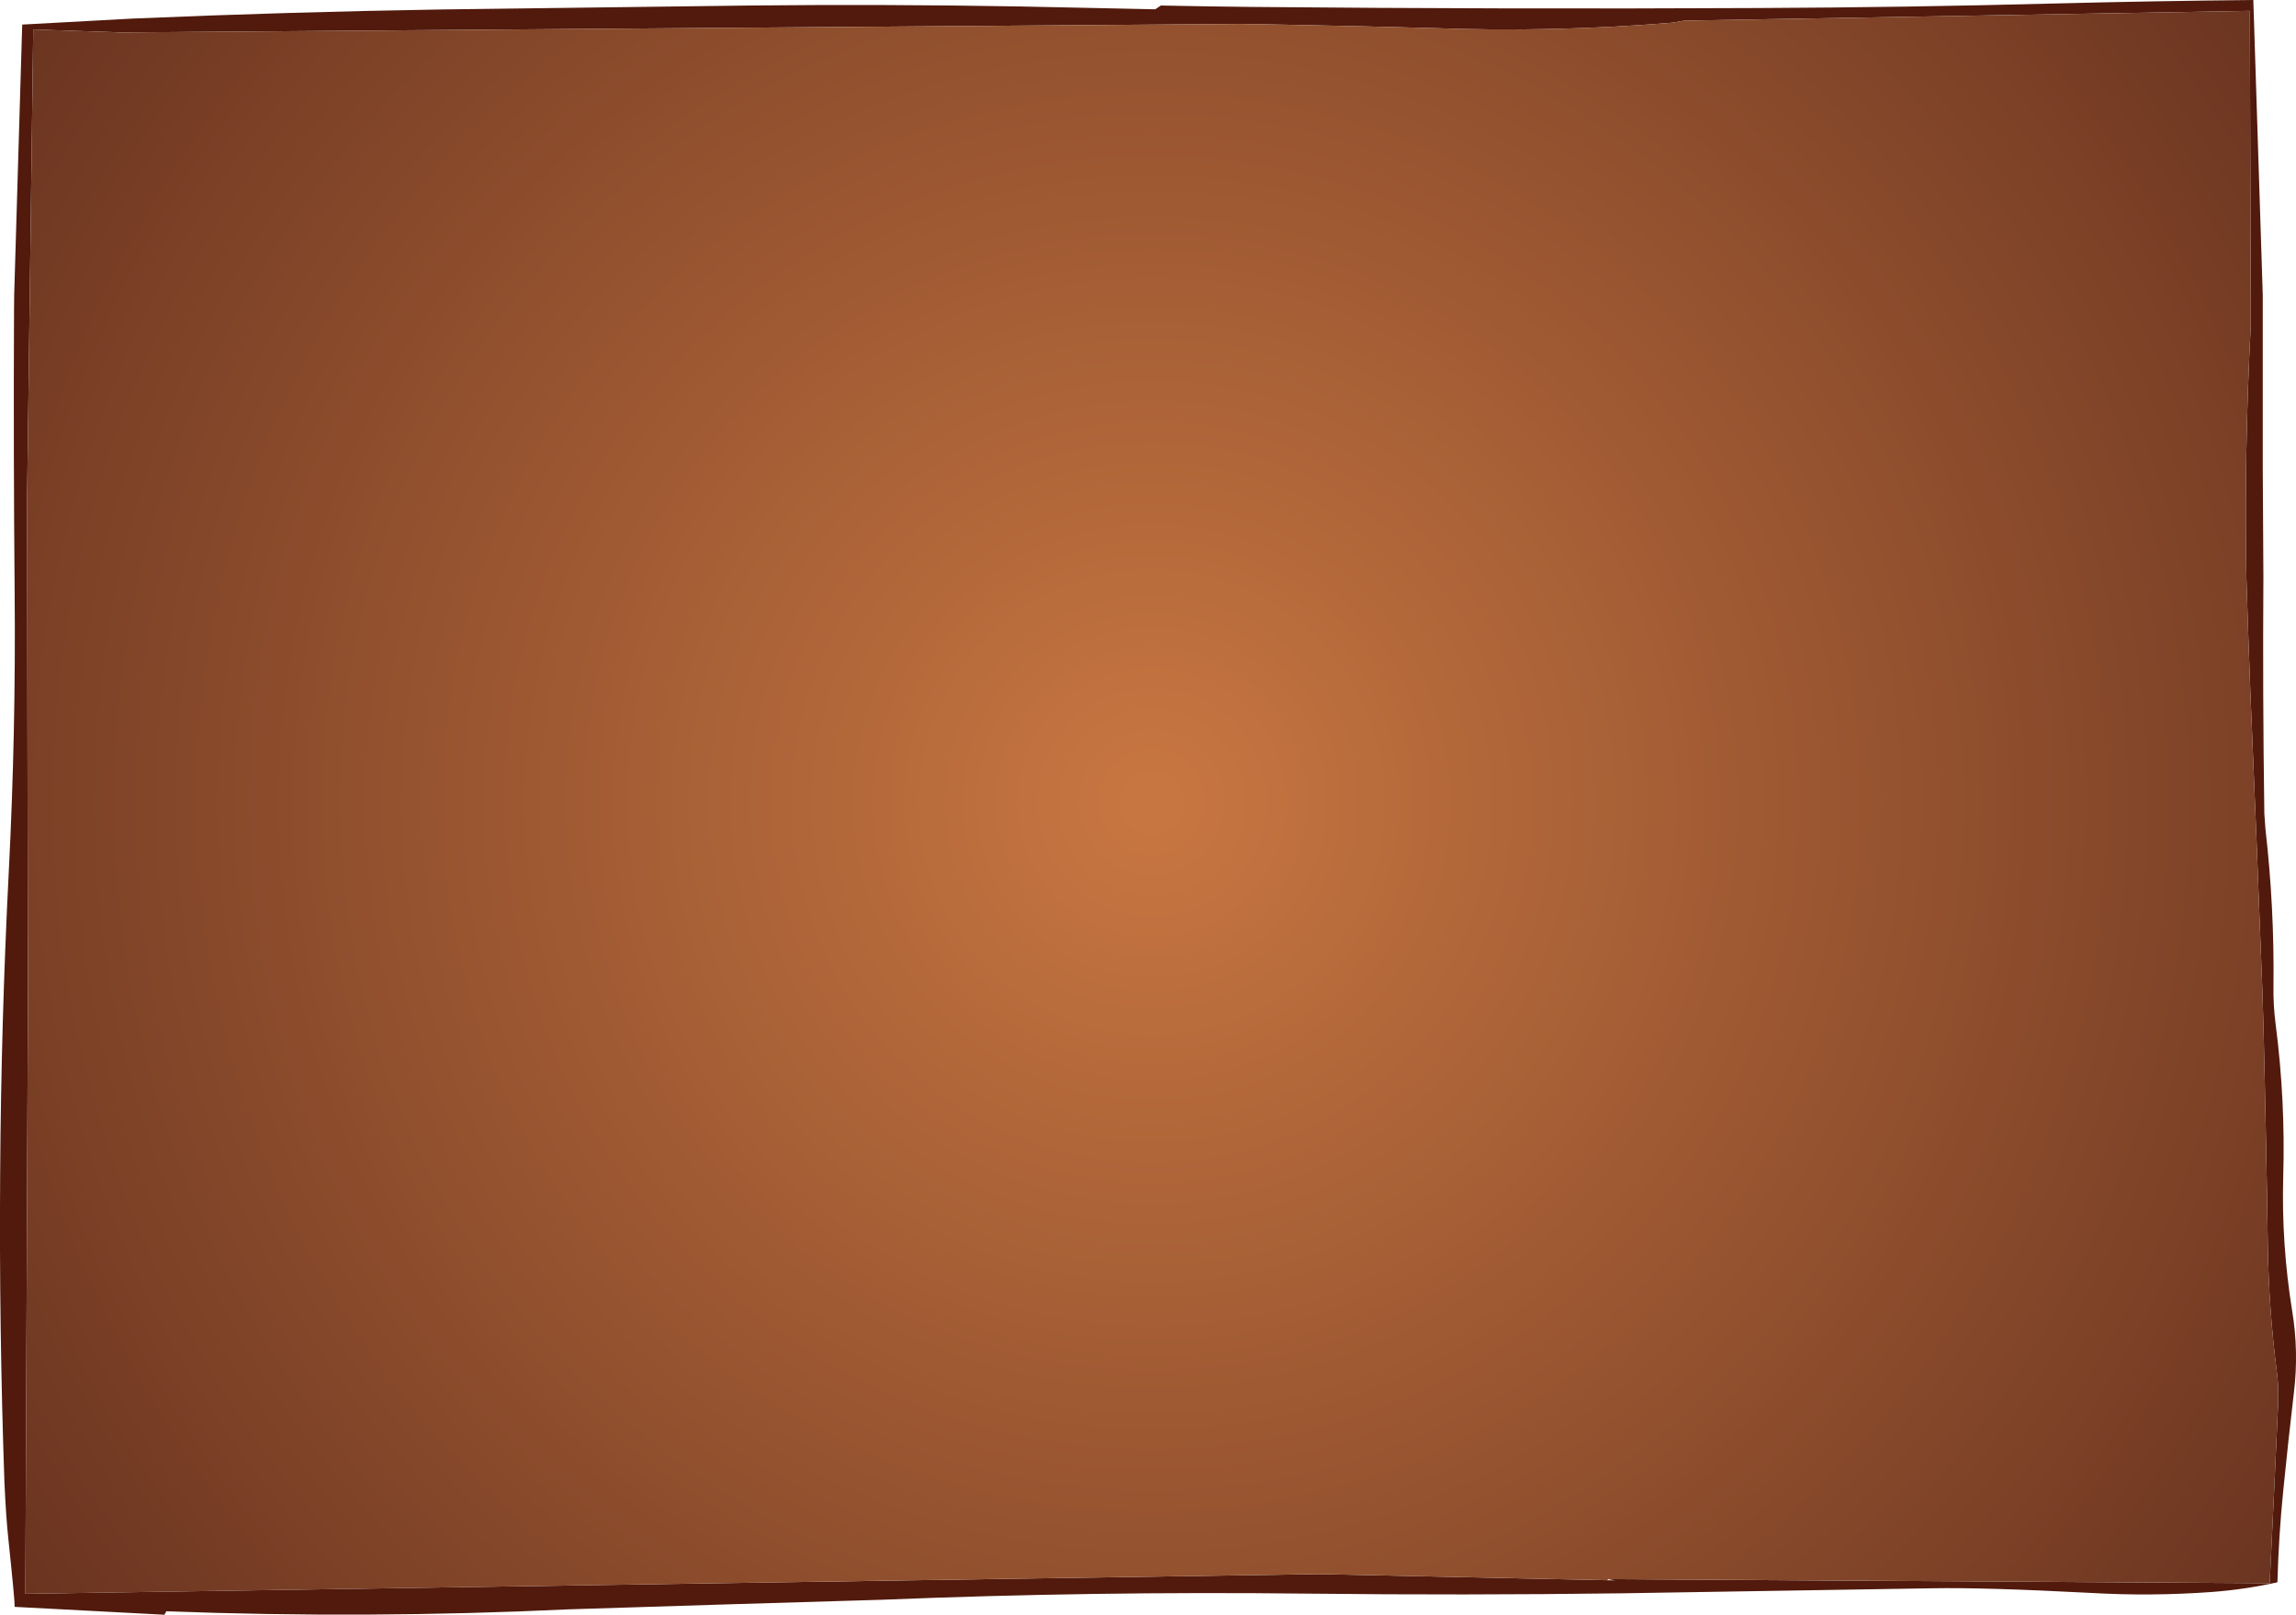
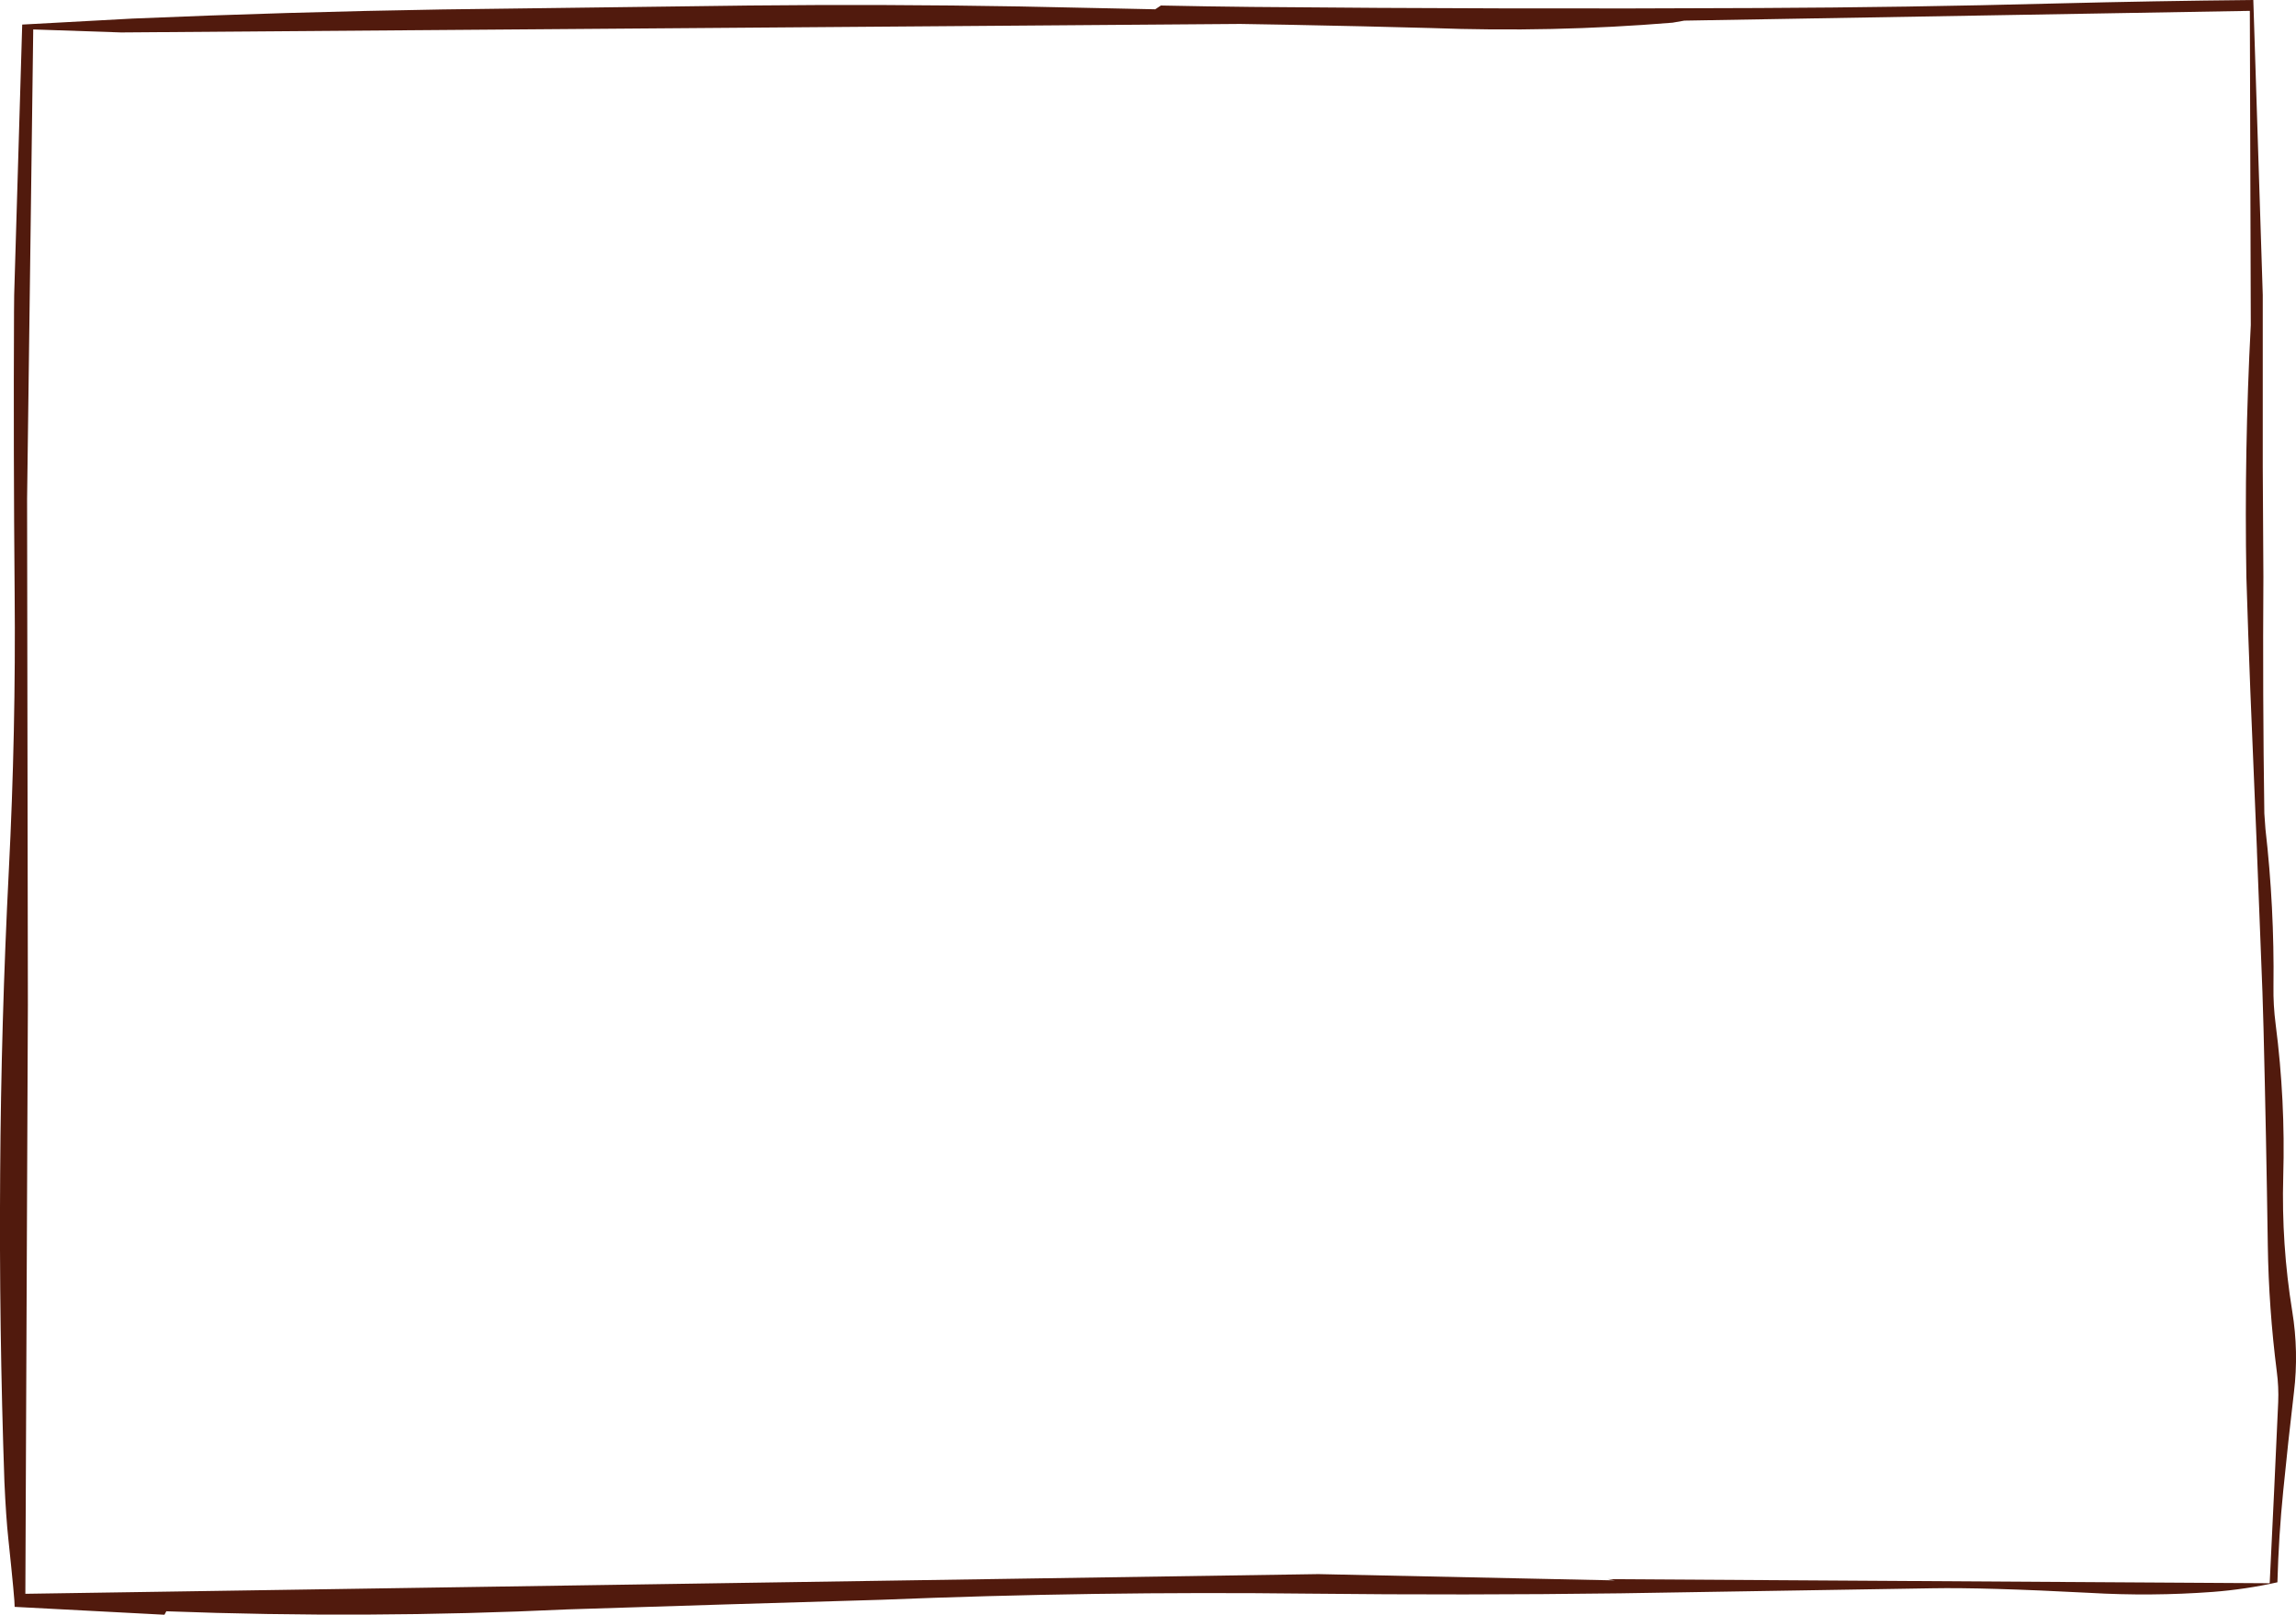
<svg xmlns="http://www.w3.org/2000/svg" height="512.7px" width="728.8px">
  <g transform="matrix(1.0, 0.0, 0.0, 1.0, 0.0, 256.35)">
    <path d="M715.25 -256.35 L718.25 -162.7 718.25 -108.15 718.45 -73.15 Q718.2 -35.65 718.75 1.95 L719.1 6.85 Q721.95 31.75 721.65 56.75 721.55 62.85 722.35 68.95 725.45 93.0 724.75 117.2 724.15 138.7 727.6 159.95 729.7 172.85 728.15 185.7 726.3 201.35 724.75 217.0 723.3 231.35 722.9 246.05 712.8 248.3 702.4 249.1 682.85 250.55 663.2 249.4 629.8 247.65 613.35 247.95 L514.4 249.55 Q464.95 250.2 415.35 249.65 347.45 248.85 279.75 251.6 229.95 253.05 180.2 254.65 116.6 257.65 52.8 255.25 L52.2 256.35 4.65 253.85 Q4.75 252.2 2.65 232.3 1.9 225.35 1.4 214.15 -0.3 165.2 0.05 116.2 0.35 68.15 2.8 20.05 5.05 -24.05 4.65 -68.05 4.25 -112.7 4.45 -157.4 L4.5 -162.7 7.05 -248.55 42.05 -250.45 Q91.25 -252.55 140.45 -253.35 L237.75 -254.6 Q280.85 -255.05 323.75 -254.3 L366.7 -253.4 368.5 -254.6 Q382.95 -254.3 397.4 -254.15 477.75 -253.4 558.15 -253.8 605.25 -254.0 652.5 -255.25 683.9 -256.05 715.25 -256.35 M510.35 245.05 L720.45 246.35 721.85 217.2 723.15 188.85 Q723.35 184.05 722.7 179.1 720.15 159.1 719.85 139.1 719.35 104.75 718.5 70.45 L718.15 58.7 716.4 13.85 716.4 13.45 714.3 -37.1 Q713.6 -55.15 713.05 -73.15 712.35 -113.1 714.45 -153.15 L714.15 -252.9 534.65 -249.8 530.9 -249.15 Q492.65 -246.0 454.15 -247.45 L432.35 -248.0 408.45 -248.5 393.65 -248.75 38.45 -246.05 10.55 -247.0 8.6 -98.05 8.85 62.75 8.05 249.7 418.5 243.45 510.35 245.4 512.6 245.45 510.35 245.05" fill="#511a0d" fill-rule="evenodd" stroke="none" />
-     <path d="M510.35 245.4 L418.5 243.45 8.05 249.7 8.85 62.75 8.6 -98.05 10.55 -247.0 38.45 -246.05 393.65 -248.75 408.45 -248.5 432.35 -248.0 454.15 -247.45 Q492.65 -246.0 530.9 -249.15 L534.65 -249.8 714.15 -252.9 714.45 -153.15 Q712.35 -113.1 713.05 -73.15 713.6 -55.15 714.3 -37.1 L716.4 13.45 716.4 13.85 718.15 58.7 718.5 70.45 Q719.35 104.75 719.85 139.1 720.15 159.1 722.7 179.1 723.35 184.05 723.15 188.85 L721.85 217.2 720.45 246.35 510.35 245.05 510.35 245.4" fill="url(#gradient0)" fill-rule="evenodd" stroke="none" />
  </g>
  <defs>
    <radialGradient cx="0" cy="0" gradientTransform="matrix(0.533, 0.0, 0.0, 0.533, 365.6, -1.6)" gradientUnits="userSpaceOnUse" id="gradient0" r="819.2" spreadMethod="pad">
      <stop offset="0.016" stop-color="#c77641" />
      <stop offset="1.0" stop-color="#6a3420" />
    </radialGradient>
  </defs>
</svg>